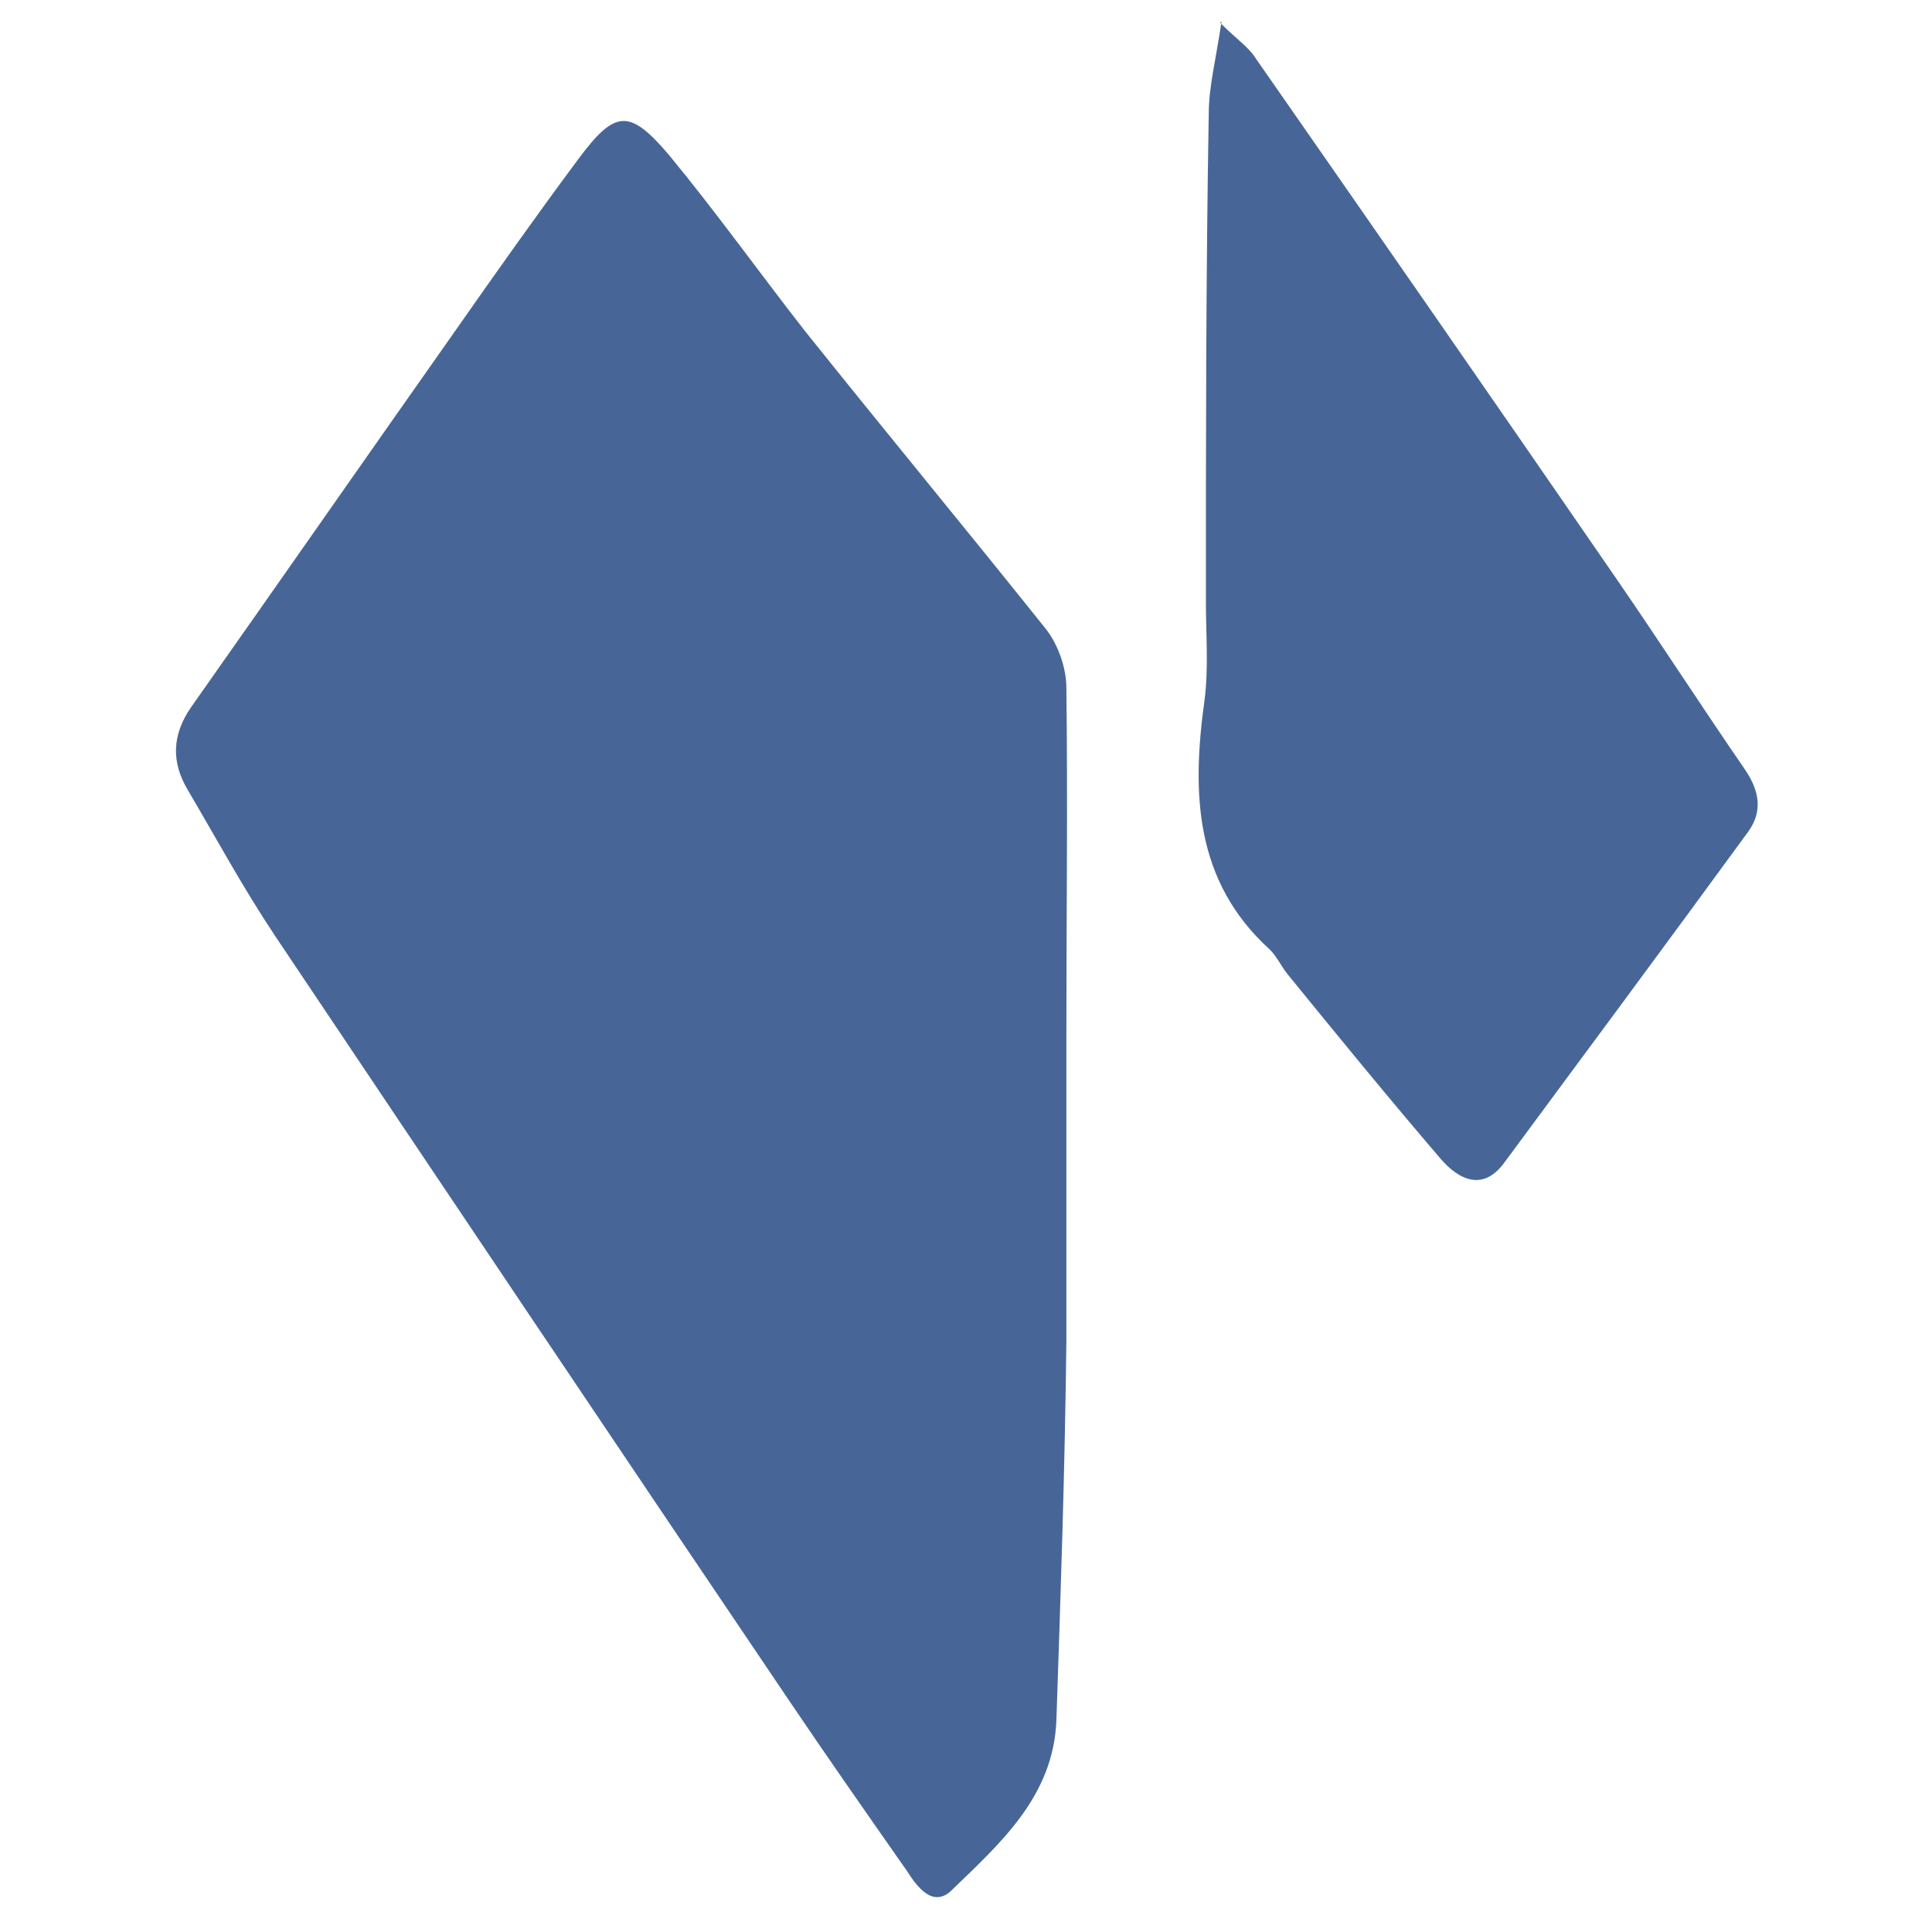
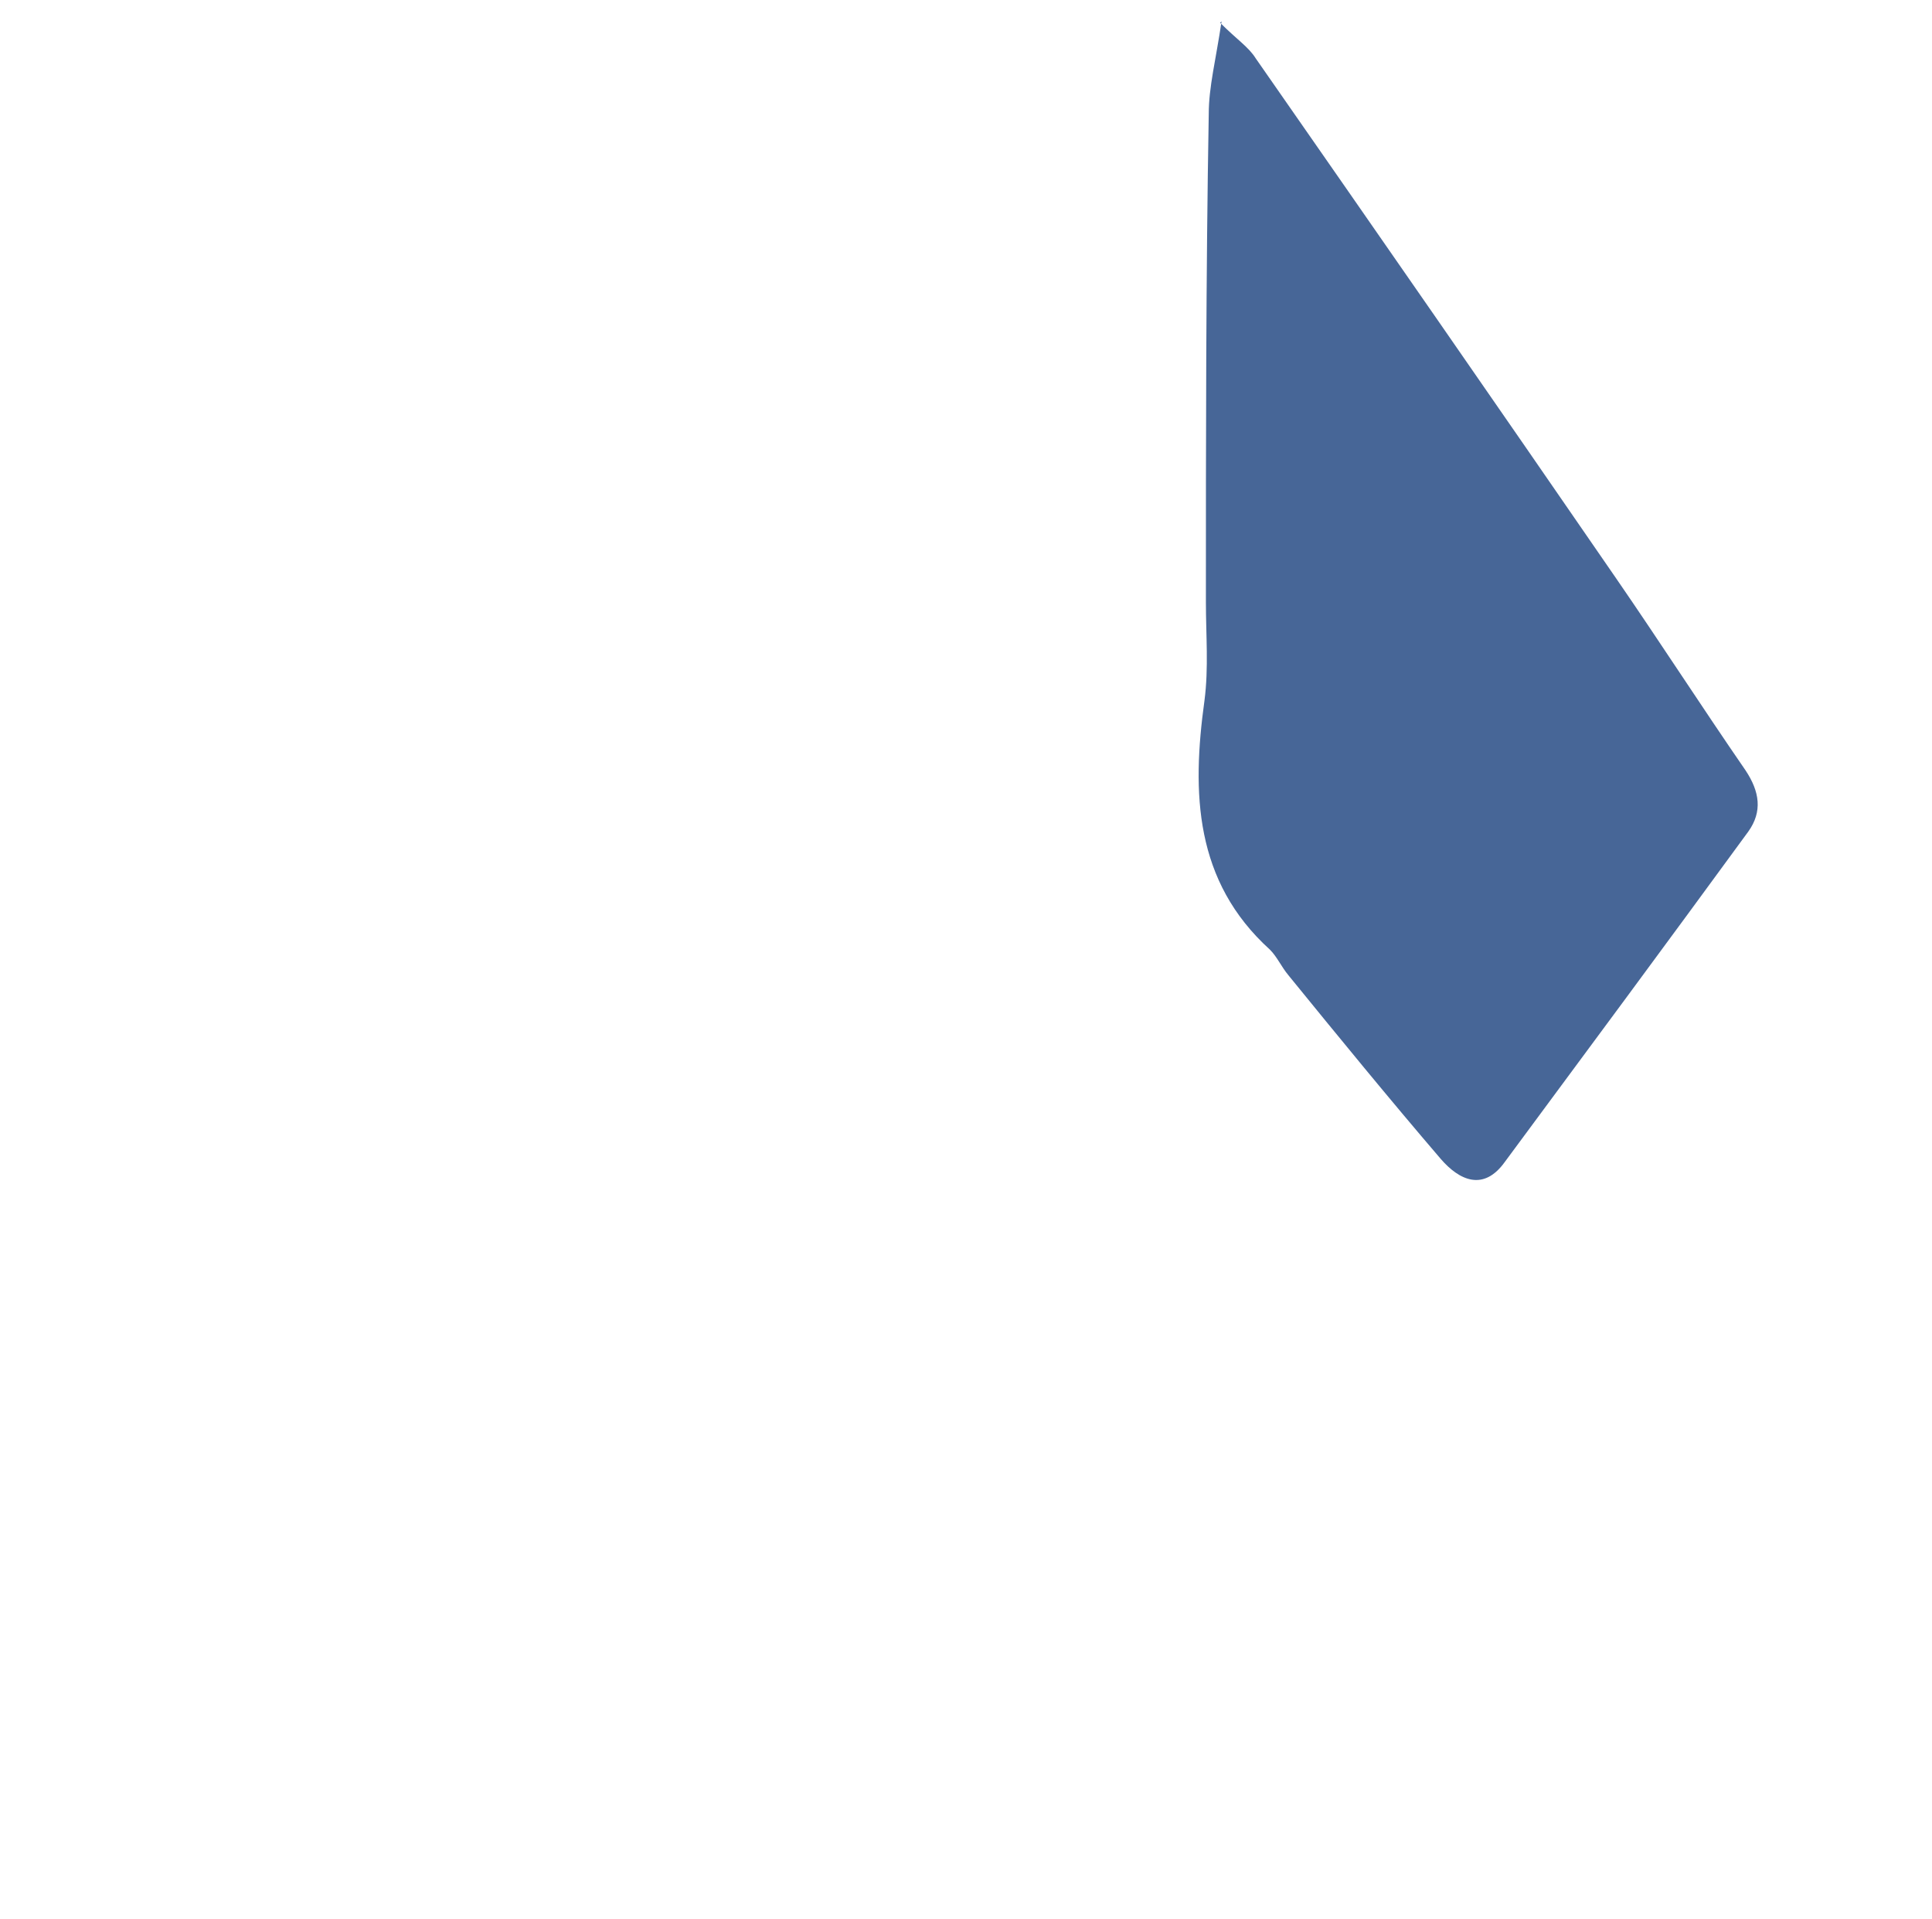
<svg xmlns="http://www.w3.org/2000/svg" id="_Слой_1" data-name=" Слой 1" viewBox="0 0 13.57 13.48">
  <defs>
    <style>
      .cls-1 {
        fill: #476697;
      }
    </style>
  </defs>
-   <path class="cls-1" d="m7.49,7.29c0,.71,0,1.42,0,2.13-.01.89-.04,1.78-.07,2.66-.02.54-.4.87-.74,1.2-.13.12-.24-.03-.31-.14-.28-.4-.56-.8-.83-1.2-1.21-1.79-2.41-3.58-3.61-5.37-.22-.33-.41-.68-.61-1.02-.12-.2-.11-.39.02-.58.62-.88,1.24-1.77,1.86-2.65.28-.4.57-.81.86-1.2.26-.35.36-.36.64-.03.33.4.63.82.95,1.23.56.7,1.13,1.39,1.69,2.09.09.11.15.28.15.42.01.82,0,1.63,0,2.45Z" />
  <path class="cls-1" d="m8.57.16c.12.12.2.17.25.25.85,1.22,1.69,2.43,2.53,3.65.31.45.6.9.91,1.35.1.15.12.29.02.43-.57.78-1.14,1.55-1.71,2.32-.15.21-.32.13-.45-.02-.36-.42-.72-.86-1.07-1.29-.05-.06-.08-.13-.13-.18-.53-.48-.55-1.1-.46-1.75.03-.23.01-.46.01-.69,0-1.14,0-2.29.02-3.43,0-.19.05-.38.09-.65Z" />
</svg>